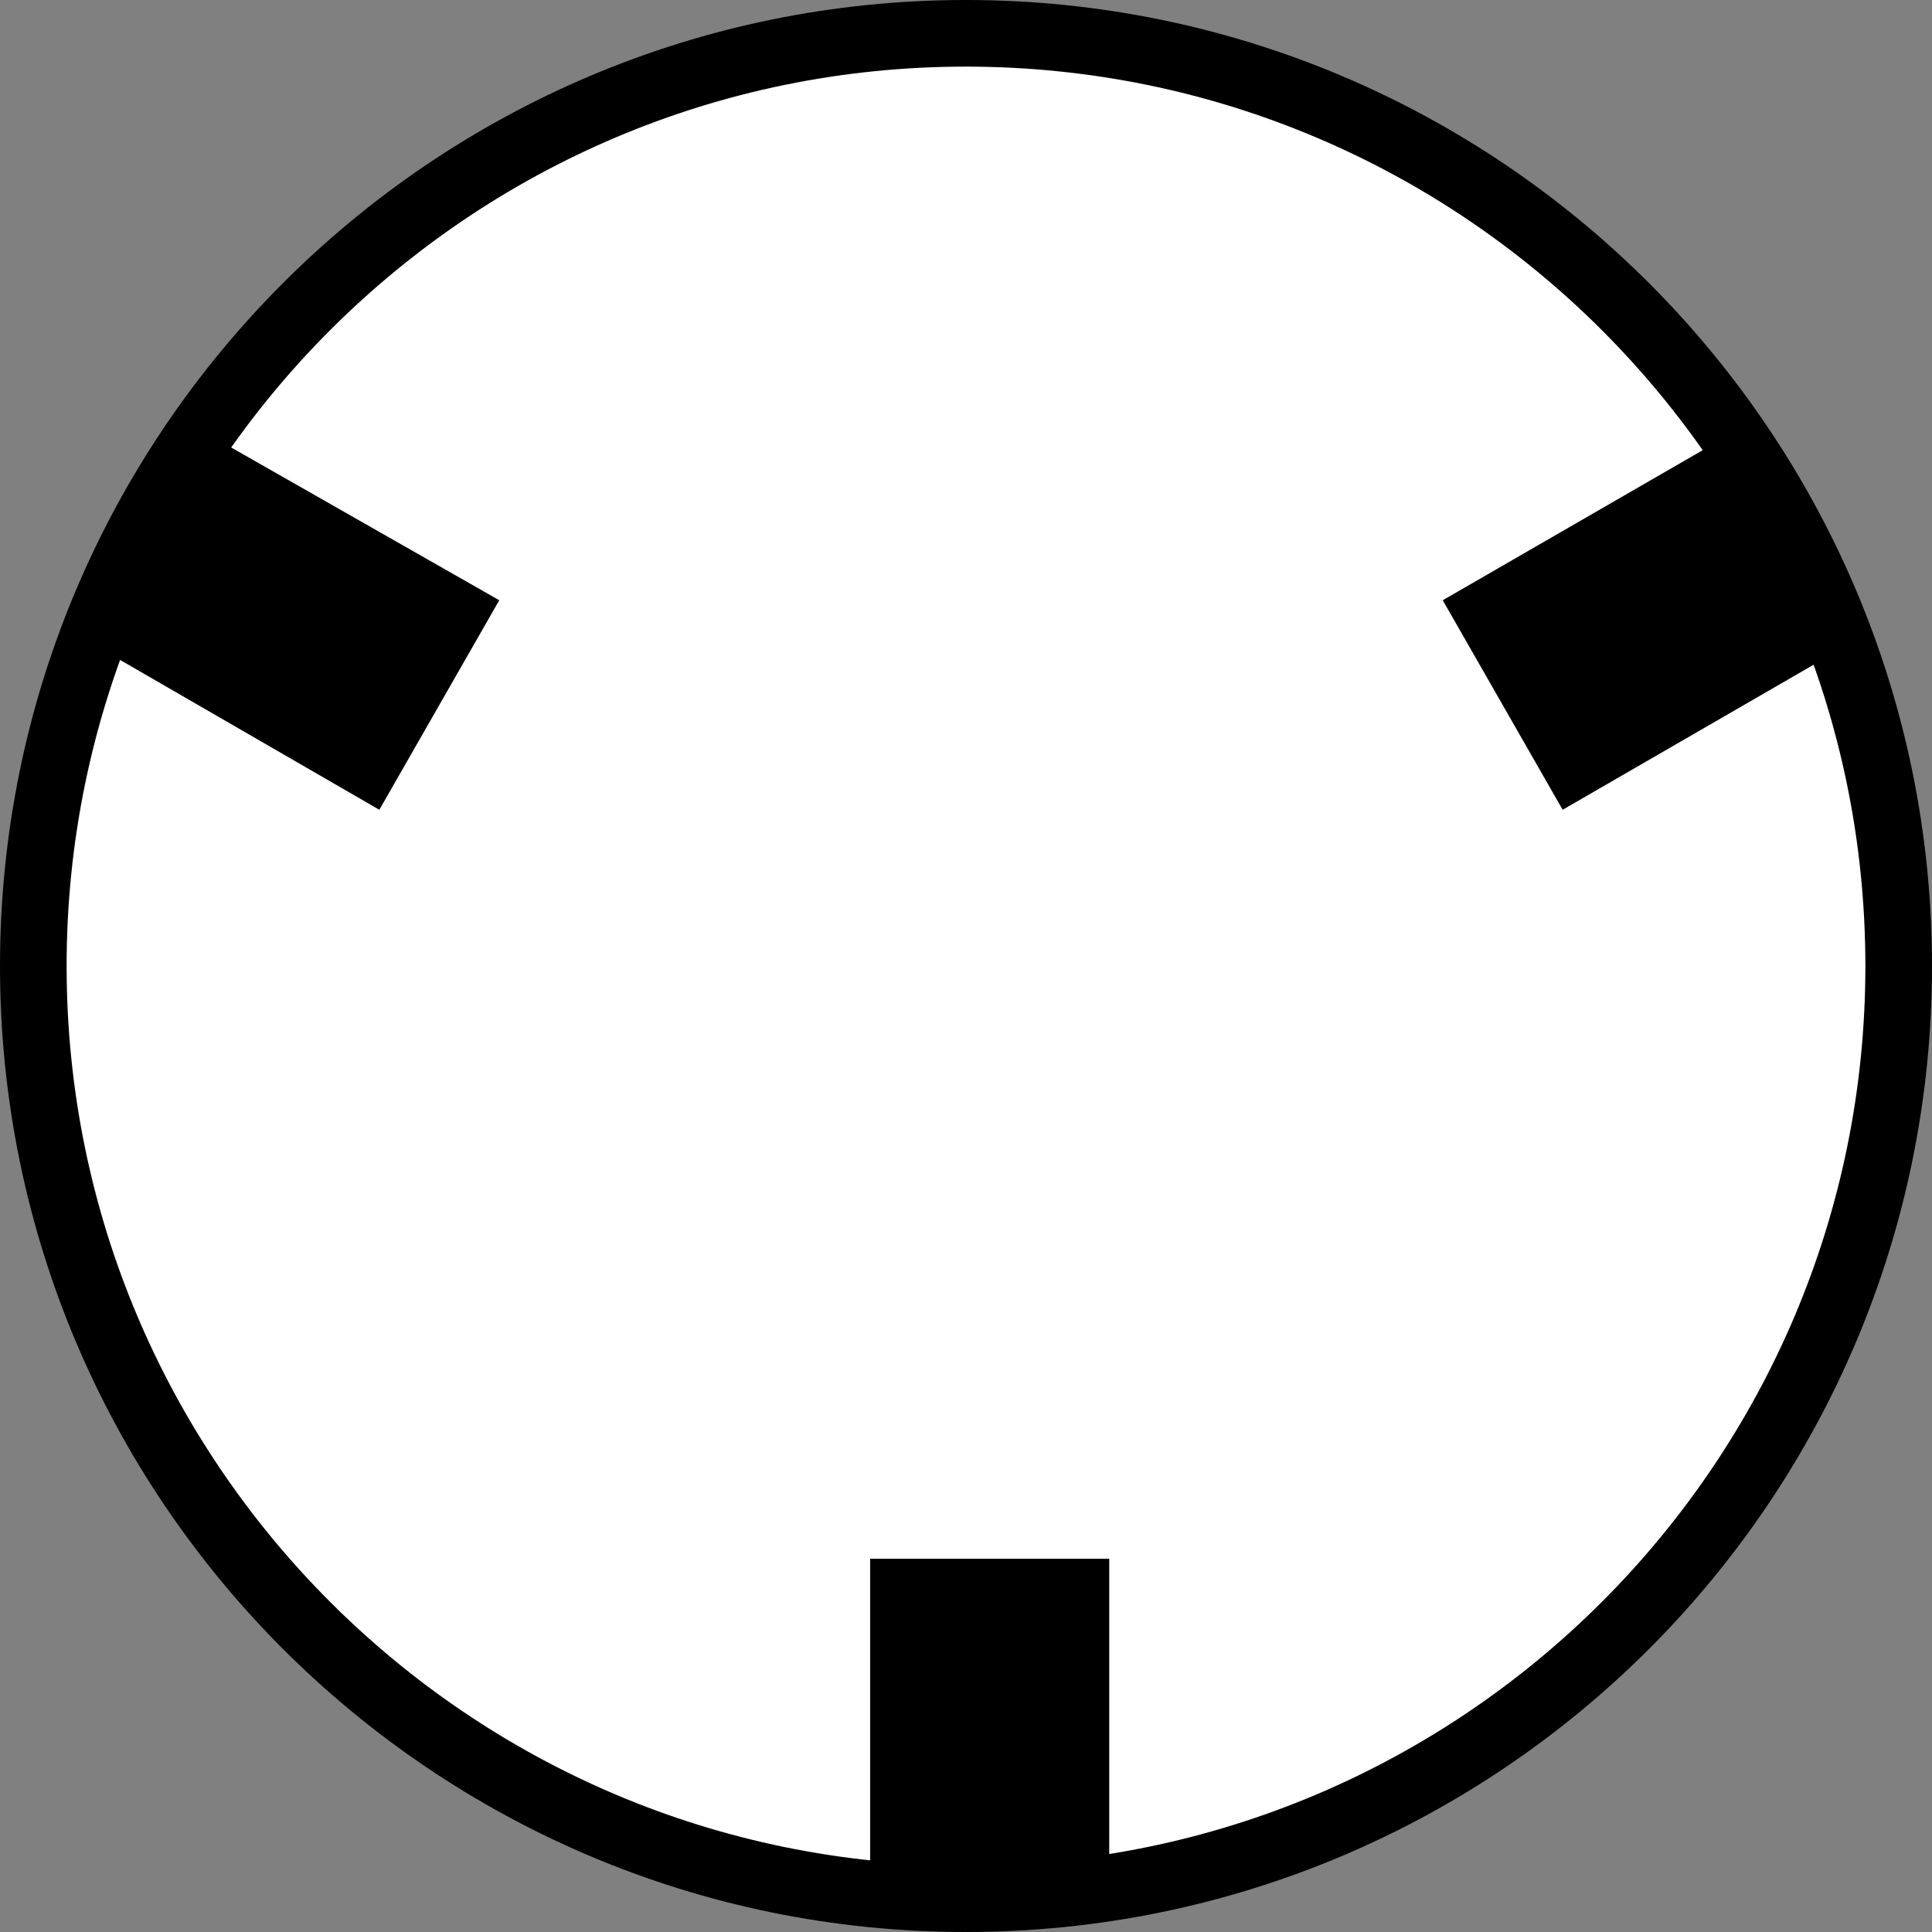
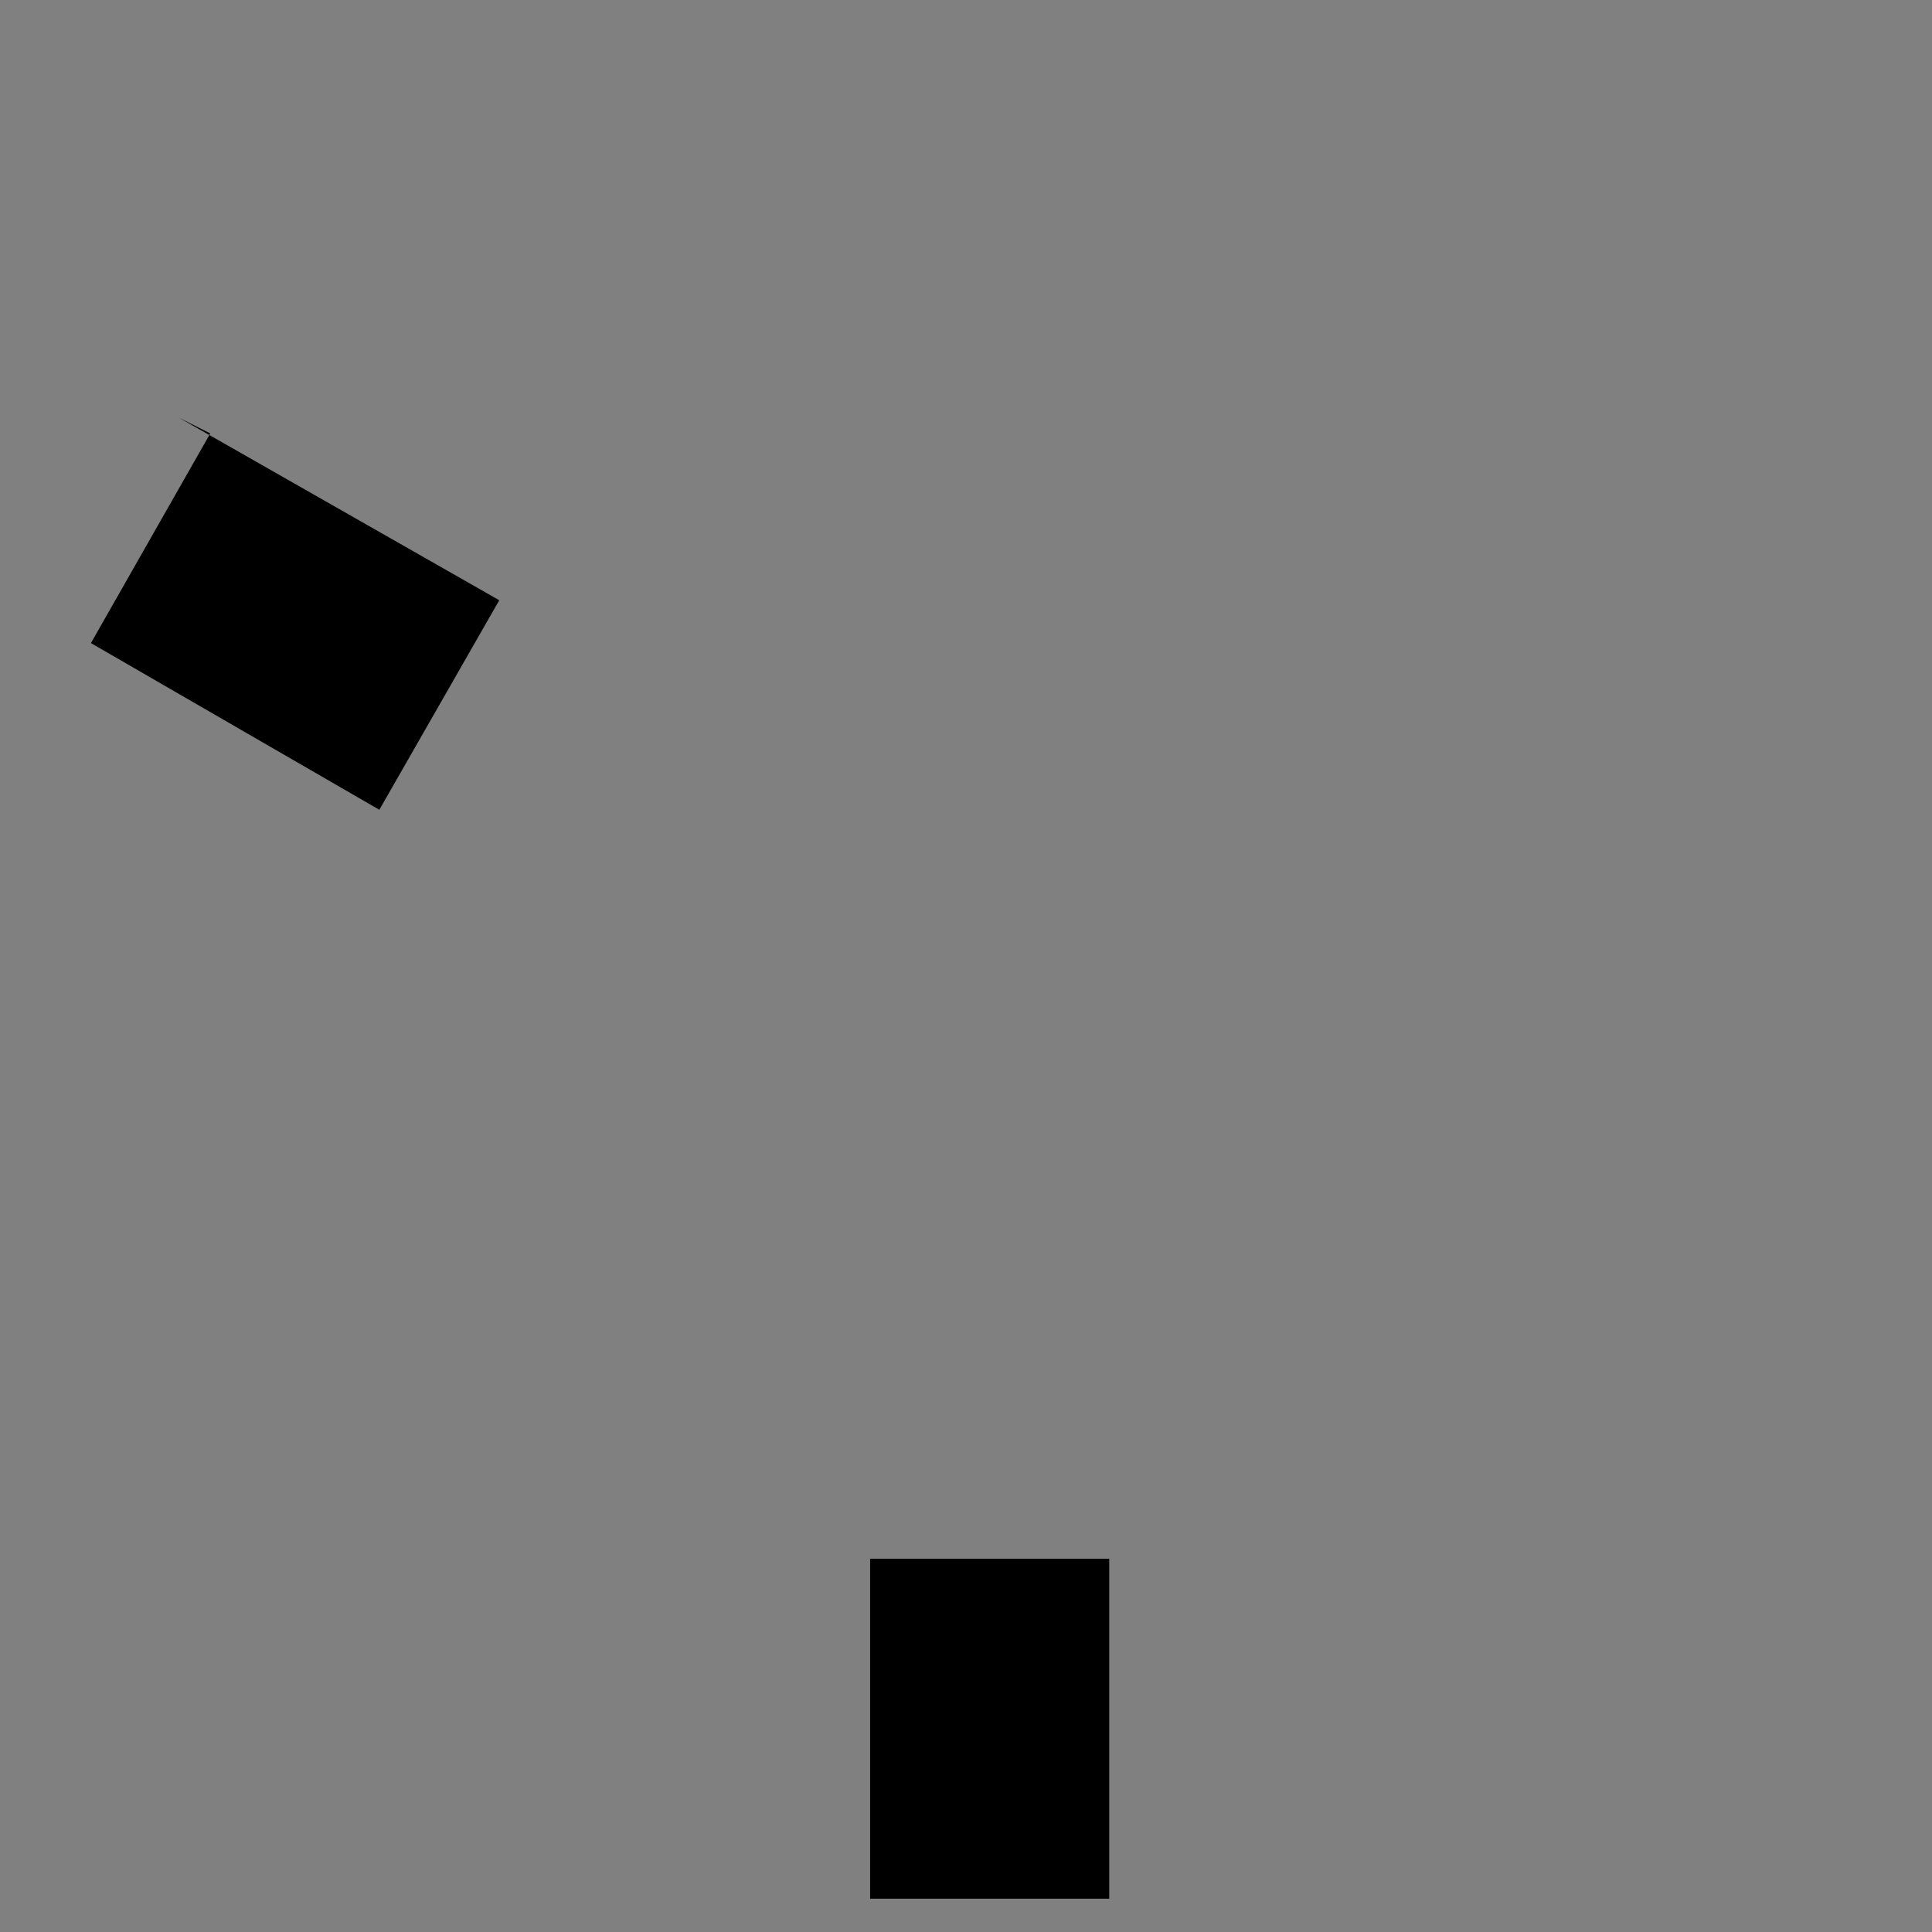
<svg xmlns="http://www.w3.org/2000/svg" version="1.1" id="image" x="0px" y="0px" width="29px" height="29px" viewBox="0 0 29 29" enable-background="new 0 0 29 29" xml:space="preserve">
  <rect x="0" y="0" width="29" height="29" fill="#808080" stroke="none" />
  <g>
-     <path fill="#FFFFFF" stroke="#000000" d="M28.5,14.501C28.5,6.772,22.229,0.5,14.498,0.5C6.772,0.5,0.5,6.772,0.5,14.501   C0.5,22.23,6.772,28.5,14.498,28.5C22.229,28.5,28.5,22.23,28.5,14.501L28.5,14.501z" />
-   </g>
+     </g>
  <polygon points="16.65,28.5 13.061,28.5 13.061,23.397 16.65,23.397 16.65,28.5 " />
-   <polygon points="25.994,6.506 27.785,9.653 23.456,12.155 21.656,9.01 " />
  <polygon points="3.156,6.506 1.365,9.653 5.694,12.155 7.494,9.01 2.681,6.267 " />
</svg>